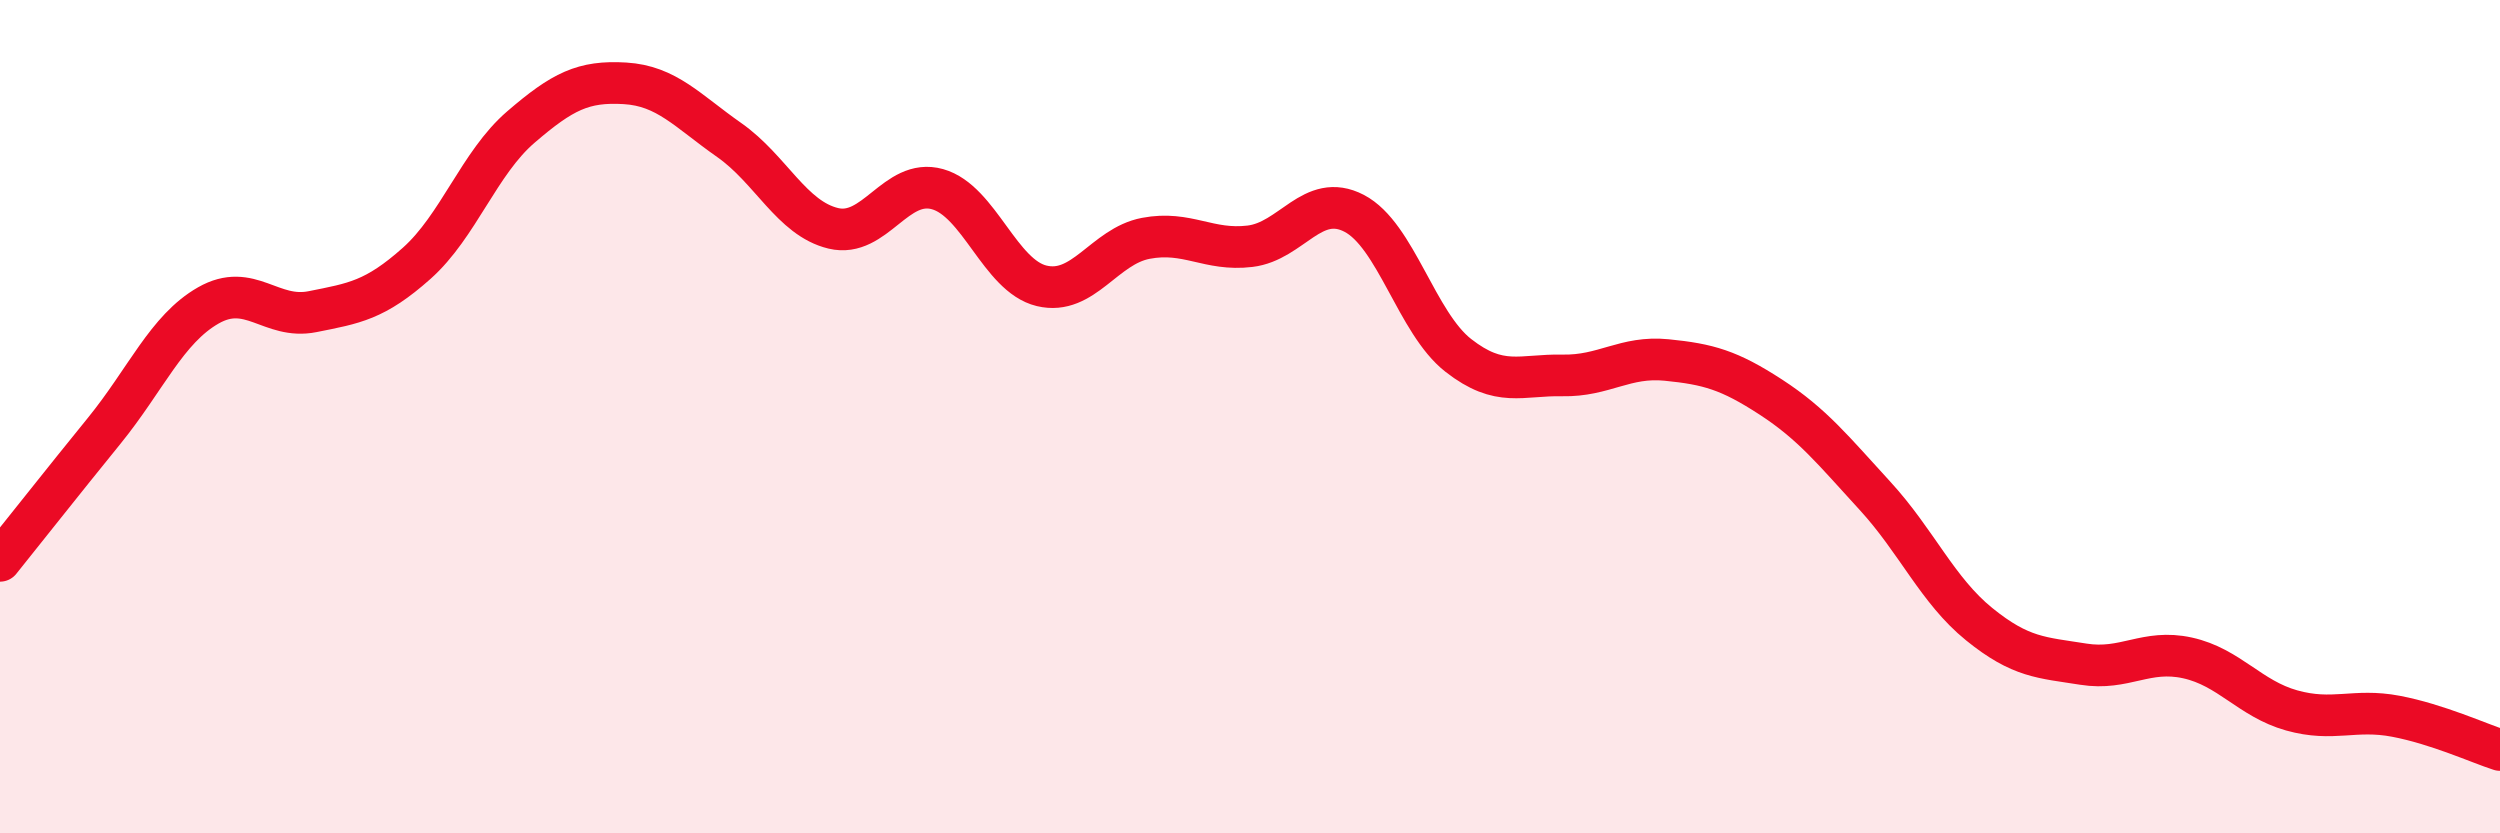
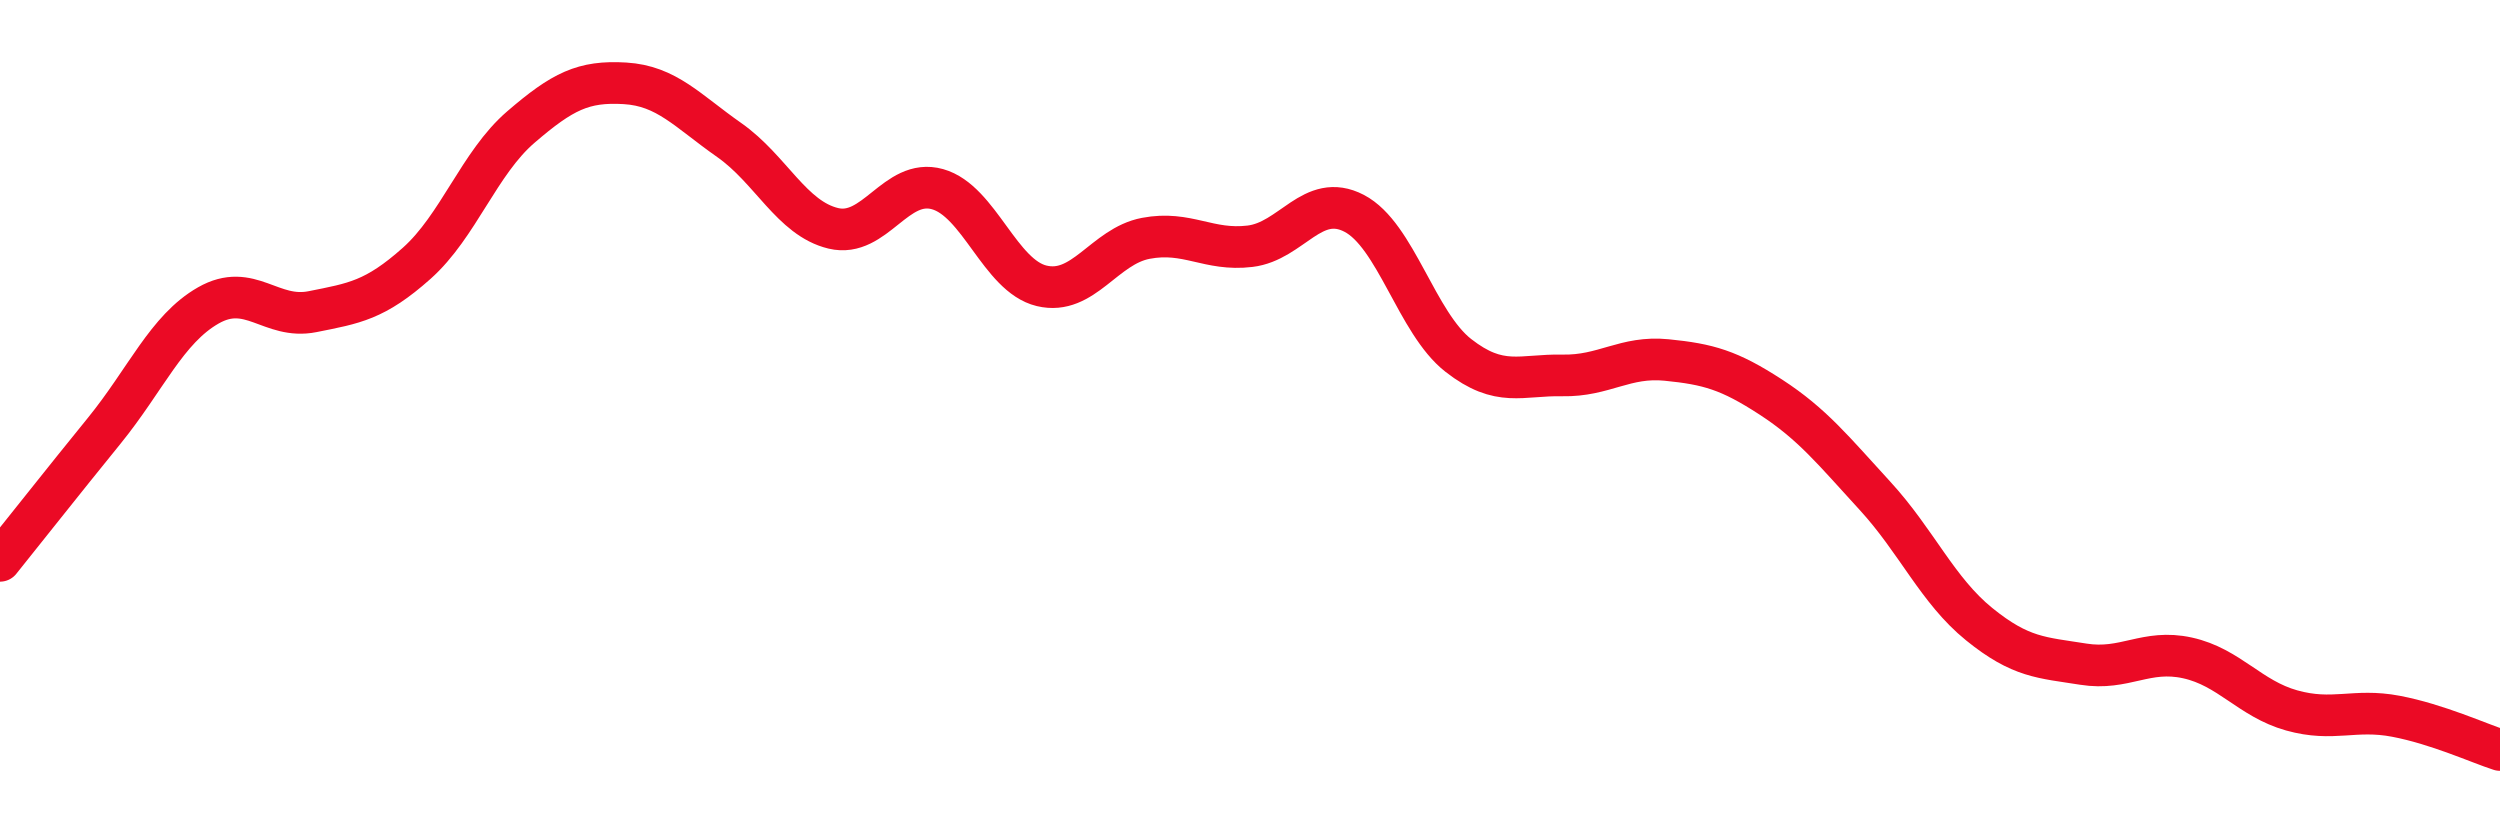
<svg xmlns="http://www.w3.org/2000/svg" width="60" height="20" viewBox="0 0 60 20">
-   <path d="M 0,13.46 C 0.5,12.84 1.5,11.57 2.5,10.34 C 3.5,9.11 4,7.9 5,7.33 C 6,6.76 6.5,7.68 7.5,7.48 C 8.5,7.28 9,7.21 10,6.32 C 11,5.43 11.5,3.91 12.5,3.05 C 13.5,2.19 14,1.94 15,2 C 16,2.06 16.5,2.66 17.5,3.36 C 18.5,4.06 19,5.24 20,5.48 C 21,5.72 21.5,4.26 22.5,4.54 C 23.5,4.82 24,6.62 25,6.86 C 26,7.1 26.5,5.91 27.5,5.72 C 28.5,5.53 29,6.03 30,5.91 C 31,5.79 31.5,4.6 32.5,5.12 C 33.5,5.64 34,7.75 35,8.53 C 36,9.31 36.5,8.99 37.5,9.01 C 38.5,9.03 39,8.54 40,8.64 C 41,8.74 41.5,8.88 42.5,9.53 C 43.5,10.18 44,10.81 45,11.9 C 46,12.99 46.5,14.17 47.5,14.98 C 48.5,15.79 49,15.78 50,15.94 C 51,16.1 51.5,15.57 52.5,15.79 C 53.5,16.01 54,16.77 55,17.05 C 56,17.33 56.5,17 57.5,17.19 C 58.5,17.38 59.5,17.84 60,18L60 20L0 20Z" fill="#EB0A25" opacity="0.1" stroke-linecap="round" stroke-linejoin="round" />
  <path d="M 0,13.46 C 0.5,12.84 1.5,11.57 2.5,10.34 C 3.5,9.11 4,7.9 5,7.33 C 6,6.76 6.5,7.68 7.5,7.48 C 8.5,7.28 9,7.21 10,6.32 C 11,5.43 11.5,3.91 12.5,3.05 C 13.5,2.19 14,1.94 15,2 C 16,2.06 16.5,2.66 17.5,3.36 C 18.5,4.06 19,5.24 20,5.48 C 21,5.72 21.5,4.26 22.5,4.54 C 23.5,4.82 24,6.62 25,6.86 C 26,7.1 26.5,5.91 27.5,5.72 C 28.5,5.53 29,6.03 30,5.91 C 31,5.79 31.5,4.6 32.5,5.12 C 33.5,5.64 34,7.75 35,8.53 C 36,9.31 36.5,8.99 37.5,9.01 C 38.5,9.03 39,8.54 40,8.64 C 41,8.74 41.5,8.88 42.5,9.53 C 43.5,10.18 44,10.81 45,11.9 C 46,12.99 46.5,14.17 47.5,14.98 C 48.5,15.79 49,15.78 50,15.94 C 51,16.1 51.5,15.57 52.5,15.79 C 53.5,16.01 54,16.77 55,17.05 C 56,17.33 56.5,17 57.5,17.19 C 58.5,17.38 59.5,17.84 60,18" stroke="#EB0A25" stroke-width="1" fill="none" stroke-linecap="round" stroke-linejoin="round" />
</svg>